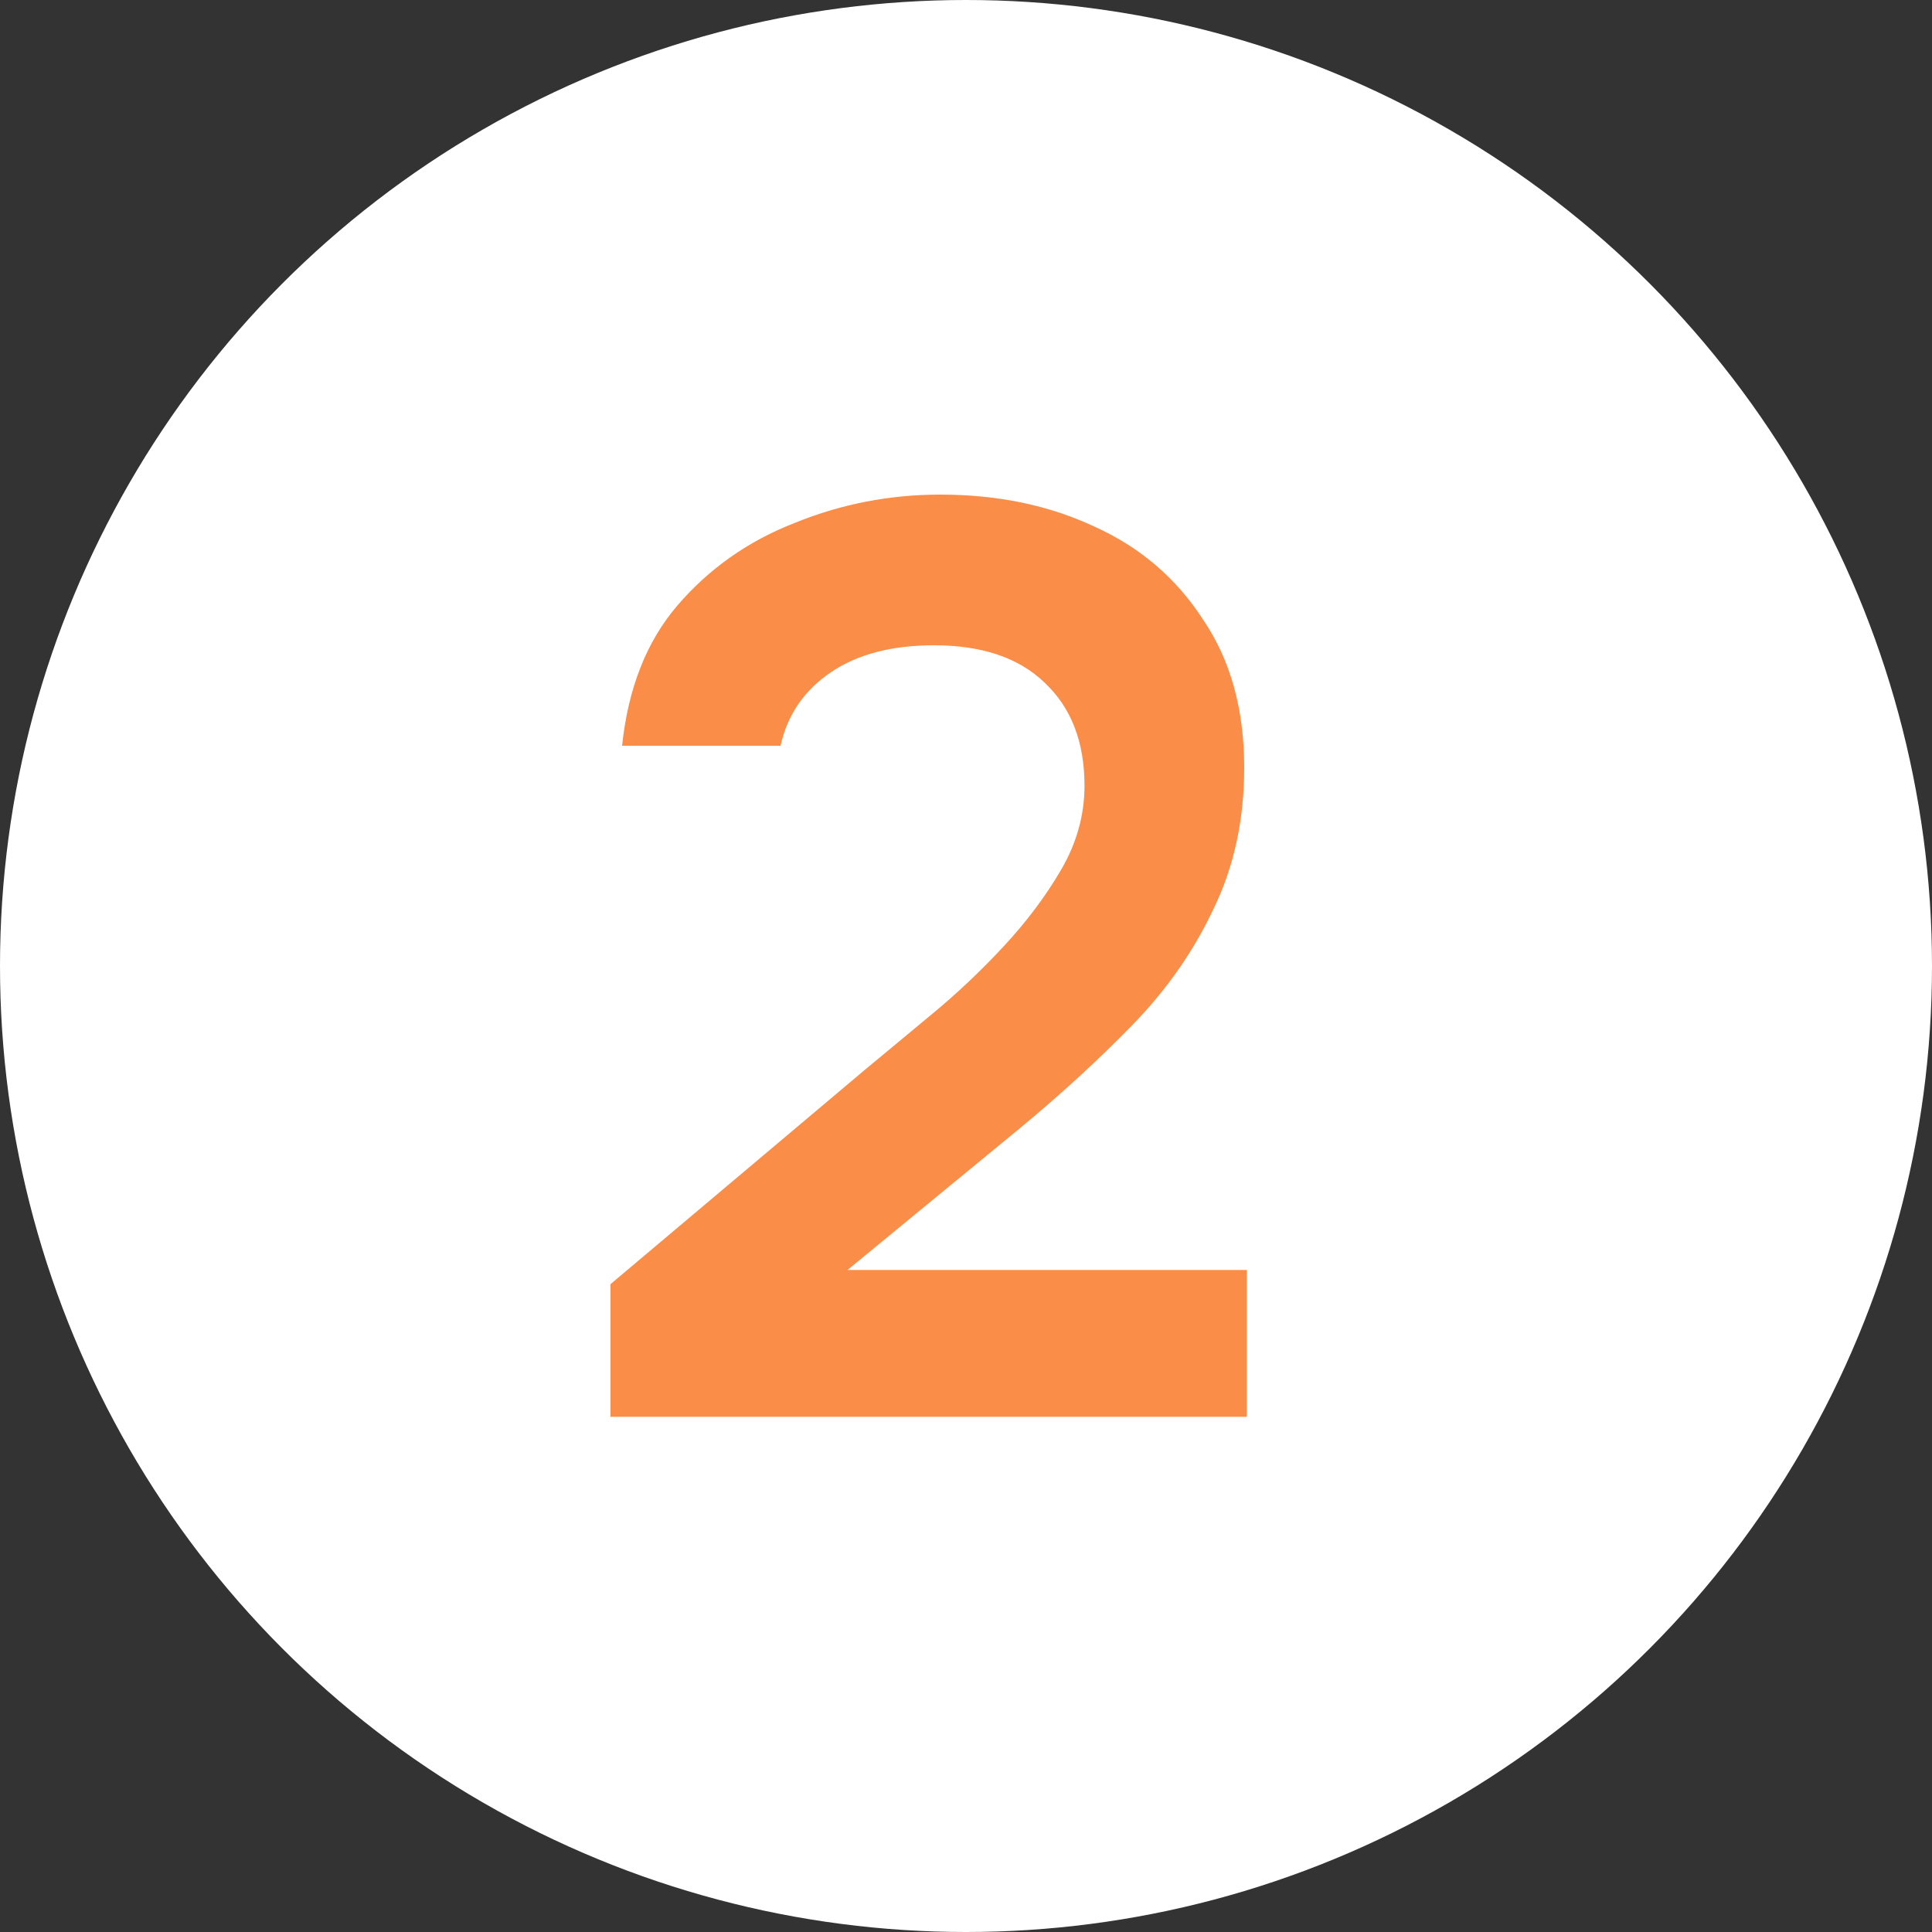
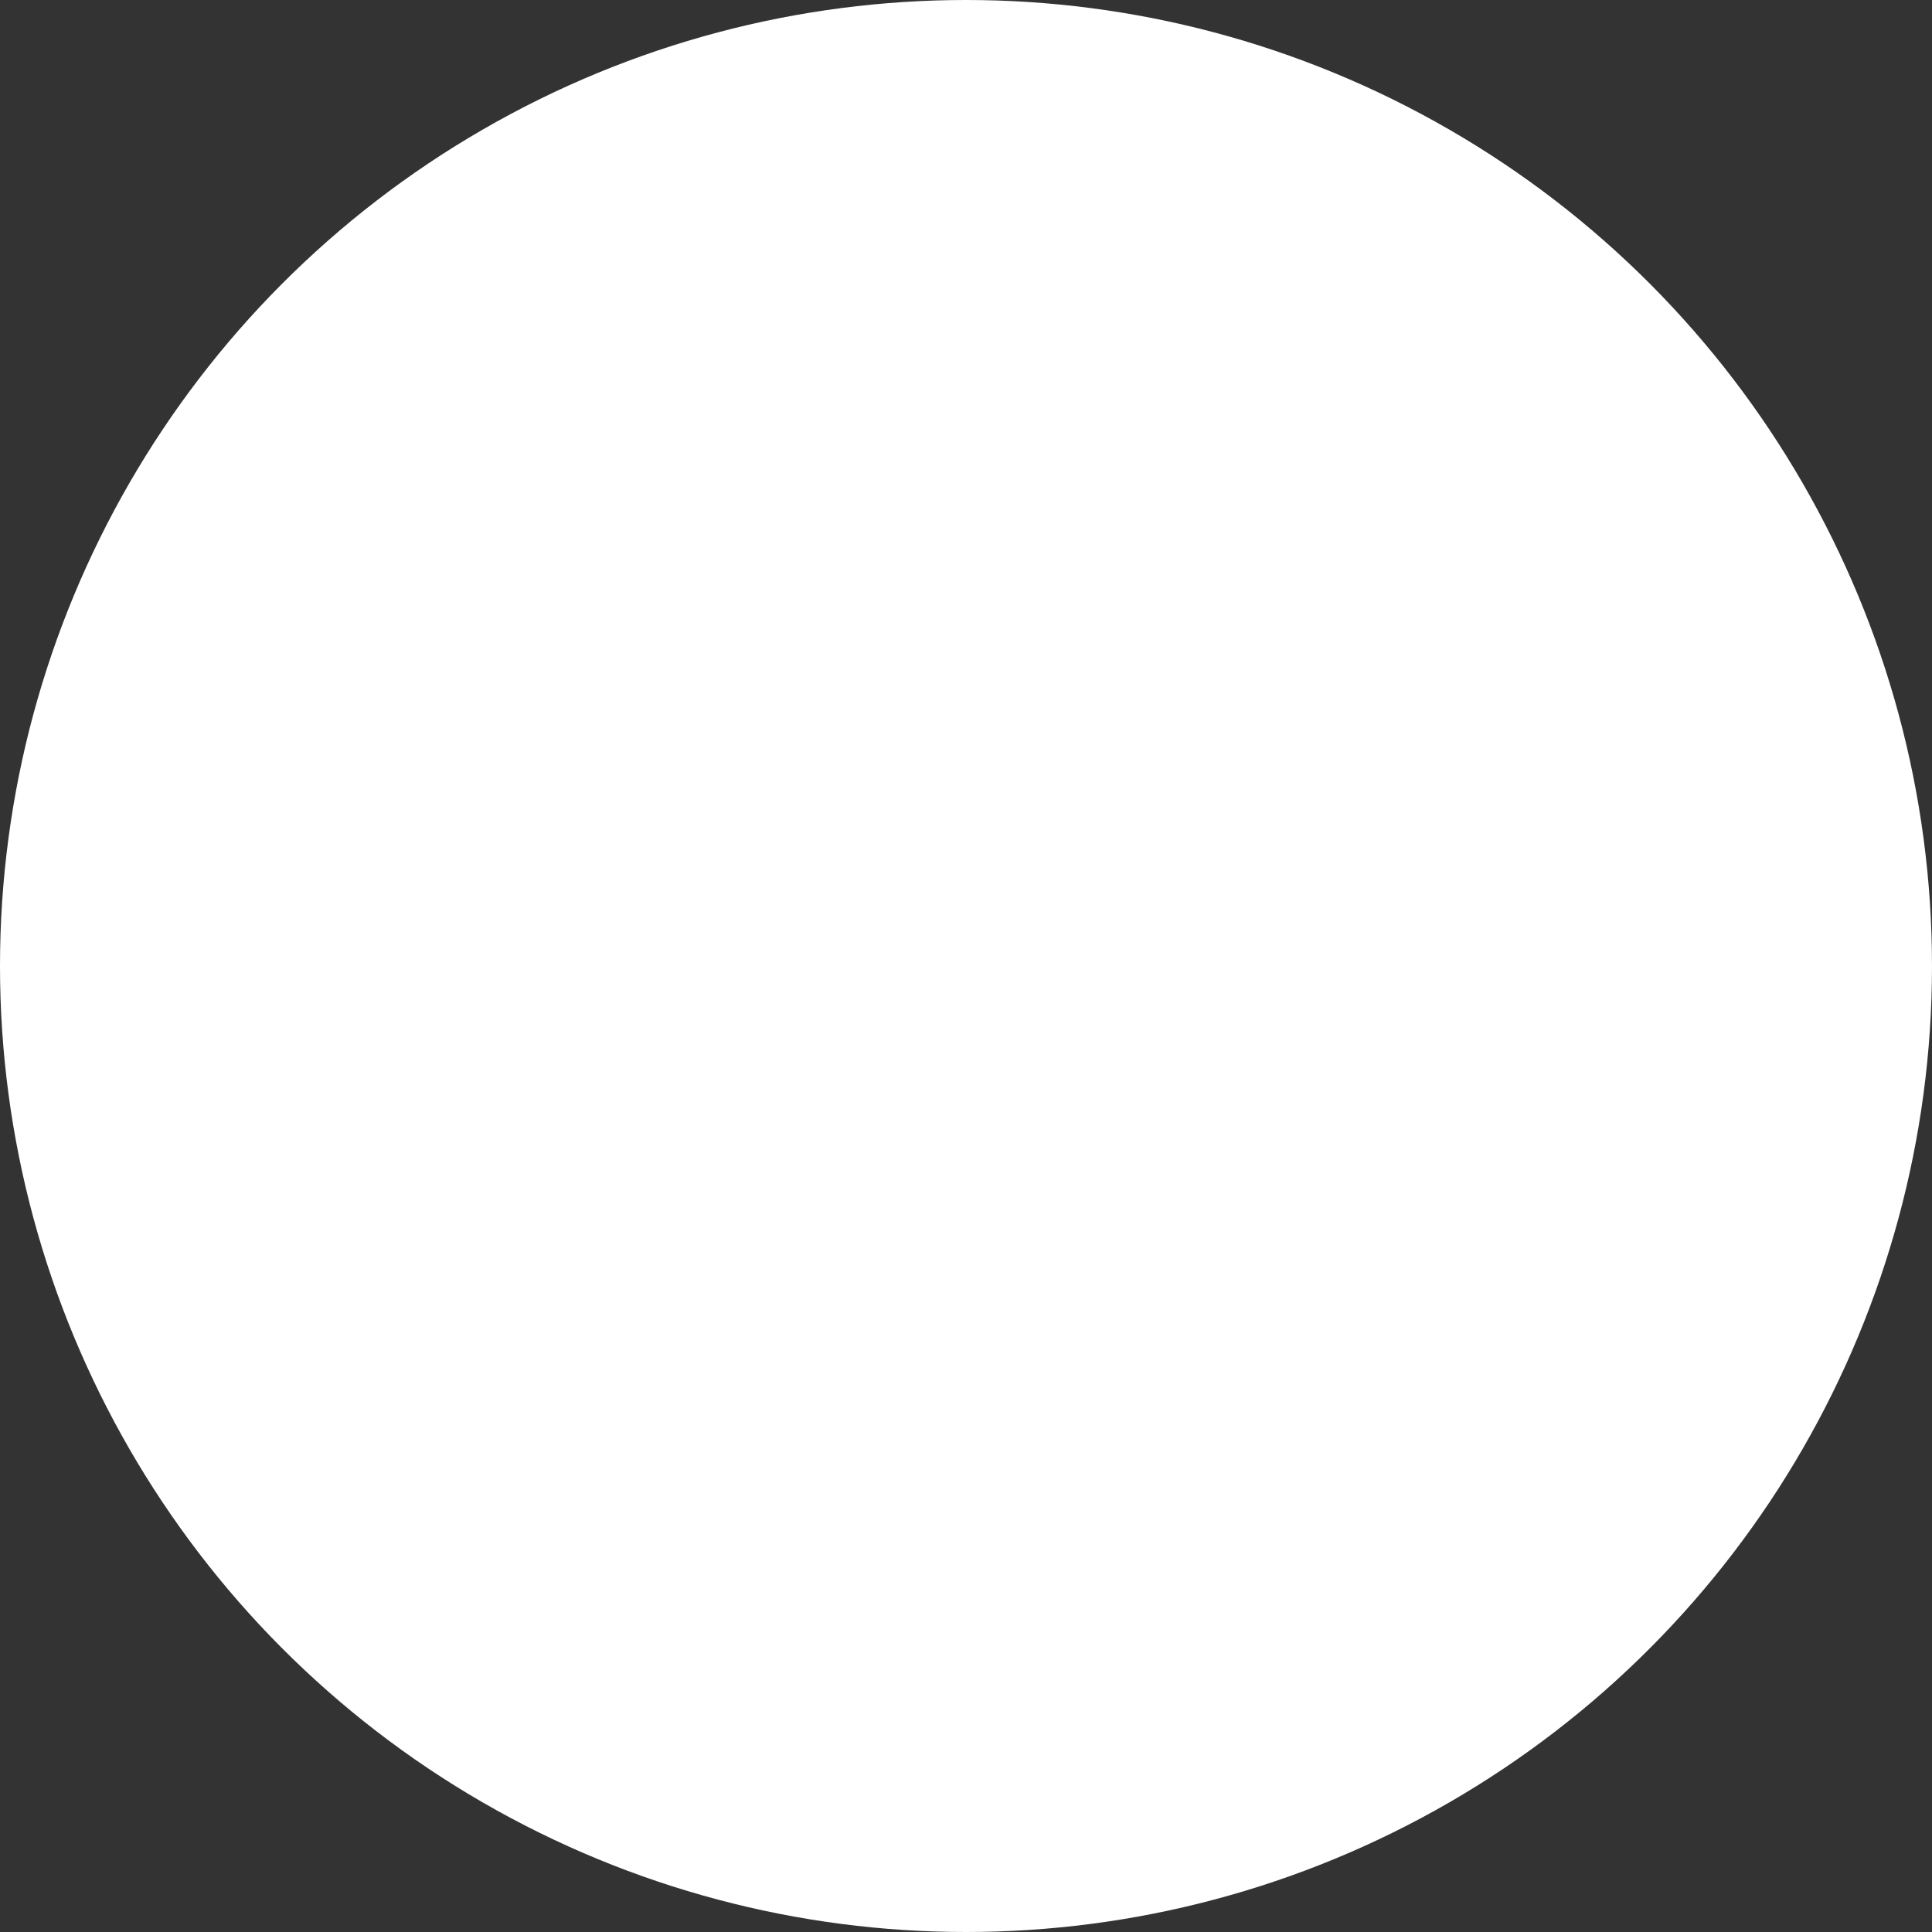
<svg xmlns="http://www.w3.org/2000/svg" width="30" height="30" viewBox="0 0 30 30" fill="none">
  <rect x="0" y="0" width="30" height="30" fill="#333333" stroke="none" />
  <circle cx="15" cy="15" r="15" fill="white" />
-   <path d="M9.48 22V19.94L13.42 16.62C13.74 16.353 14.093 16.06 14.48 15.74C14.867 15.42 15.233 15.073 15.58 14.7C15.94 14.313 16.24 13.913 16.48 13.5C16.72 13.087 16.84 12.653 16.84 12.2C16.84 11.52 16.633 10.987 16.22 10.6C15.82 10.213 15.247 10.02 14.5 10.02C13.847 10.02 13.313 10.16 12.9 10.44C12.487 10.72 12.227 11.1 12.12 11.58H9.66C9.753 10.687 10.04 9.96 10.52 9.4C11.013 8.827 11.62 8.4 12.34 8.12C13.06 7.827 13.813 7.68 14.6 7.68C15.493 7.68 16.293 7.847 17 8.18C17.707 8.5 18.267 8.98 18.68 9.62C19.107 10.247 19.32 11.013 19.32 11.92C19.32 12.733 19.16 13.467 18.84 14.12C18.533 14.773 18.113 15.373 17.58 15.92C17.06 16.453 16.487 16.98 15.86 17.5L13.16 19.72H19.36V22H9.48Z" fill="#FA8E49" />
</svg>